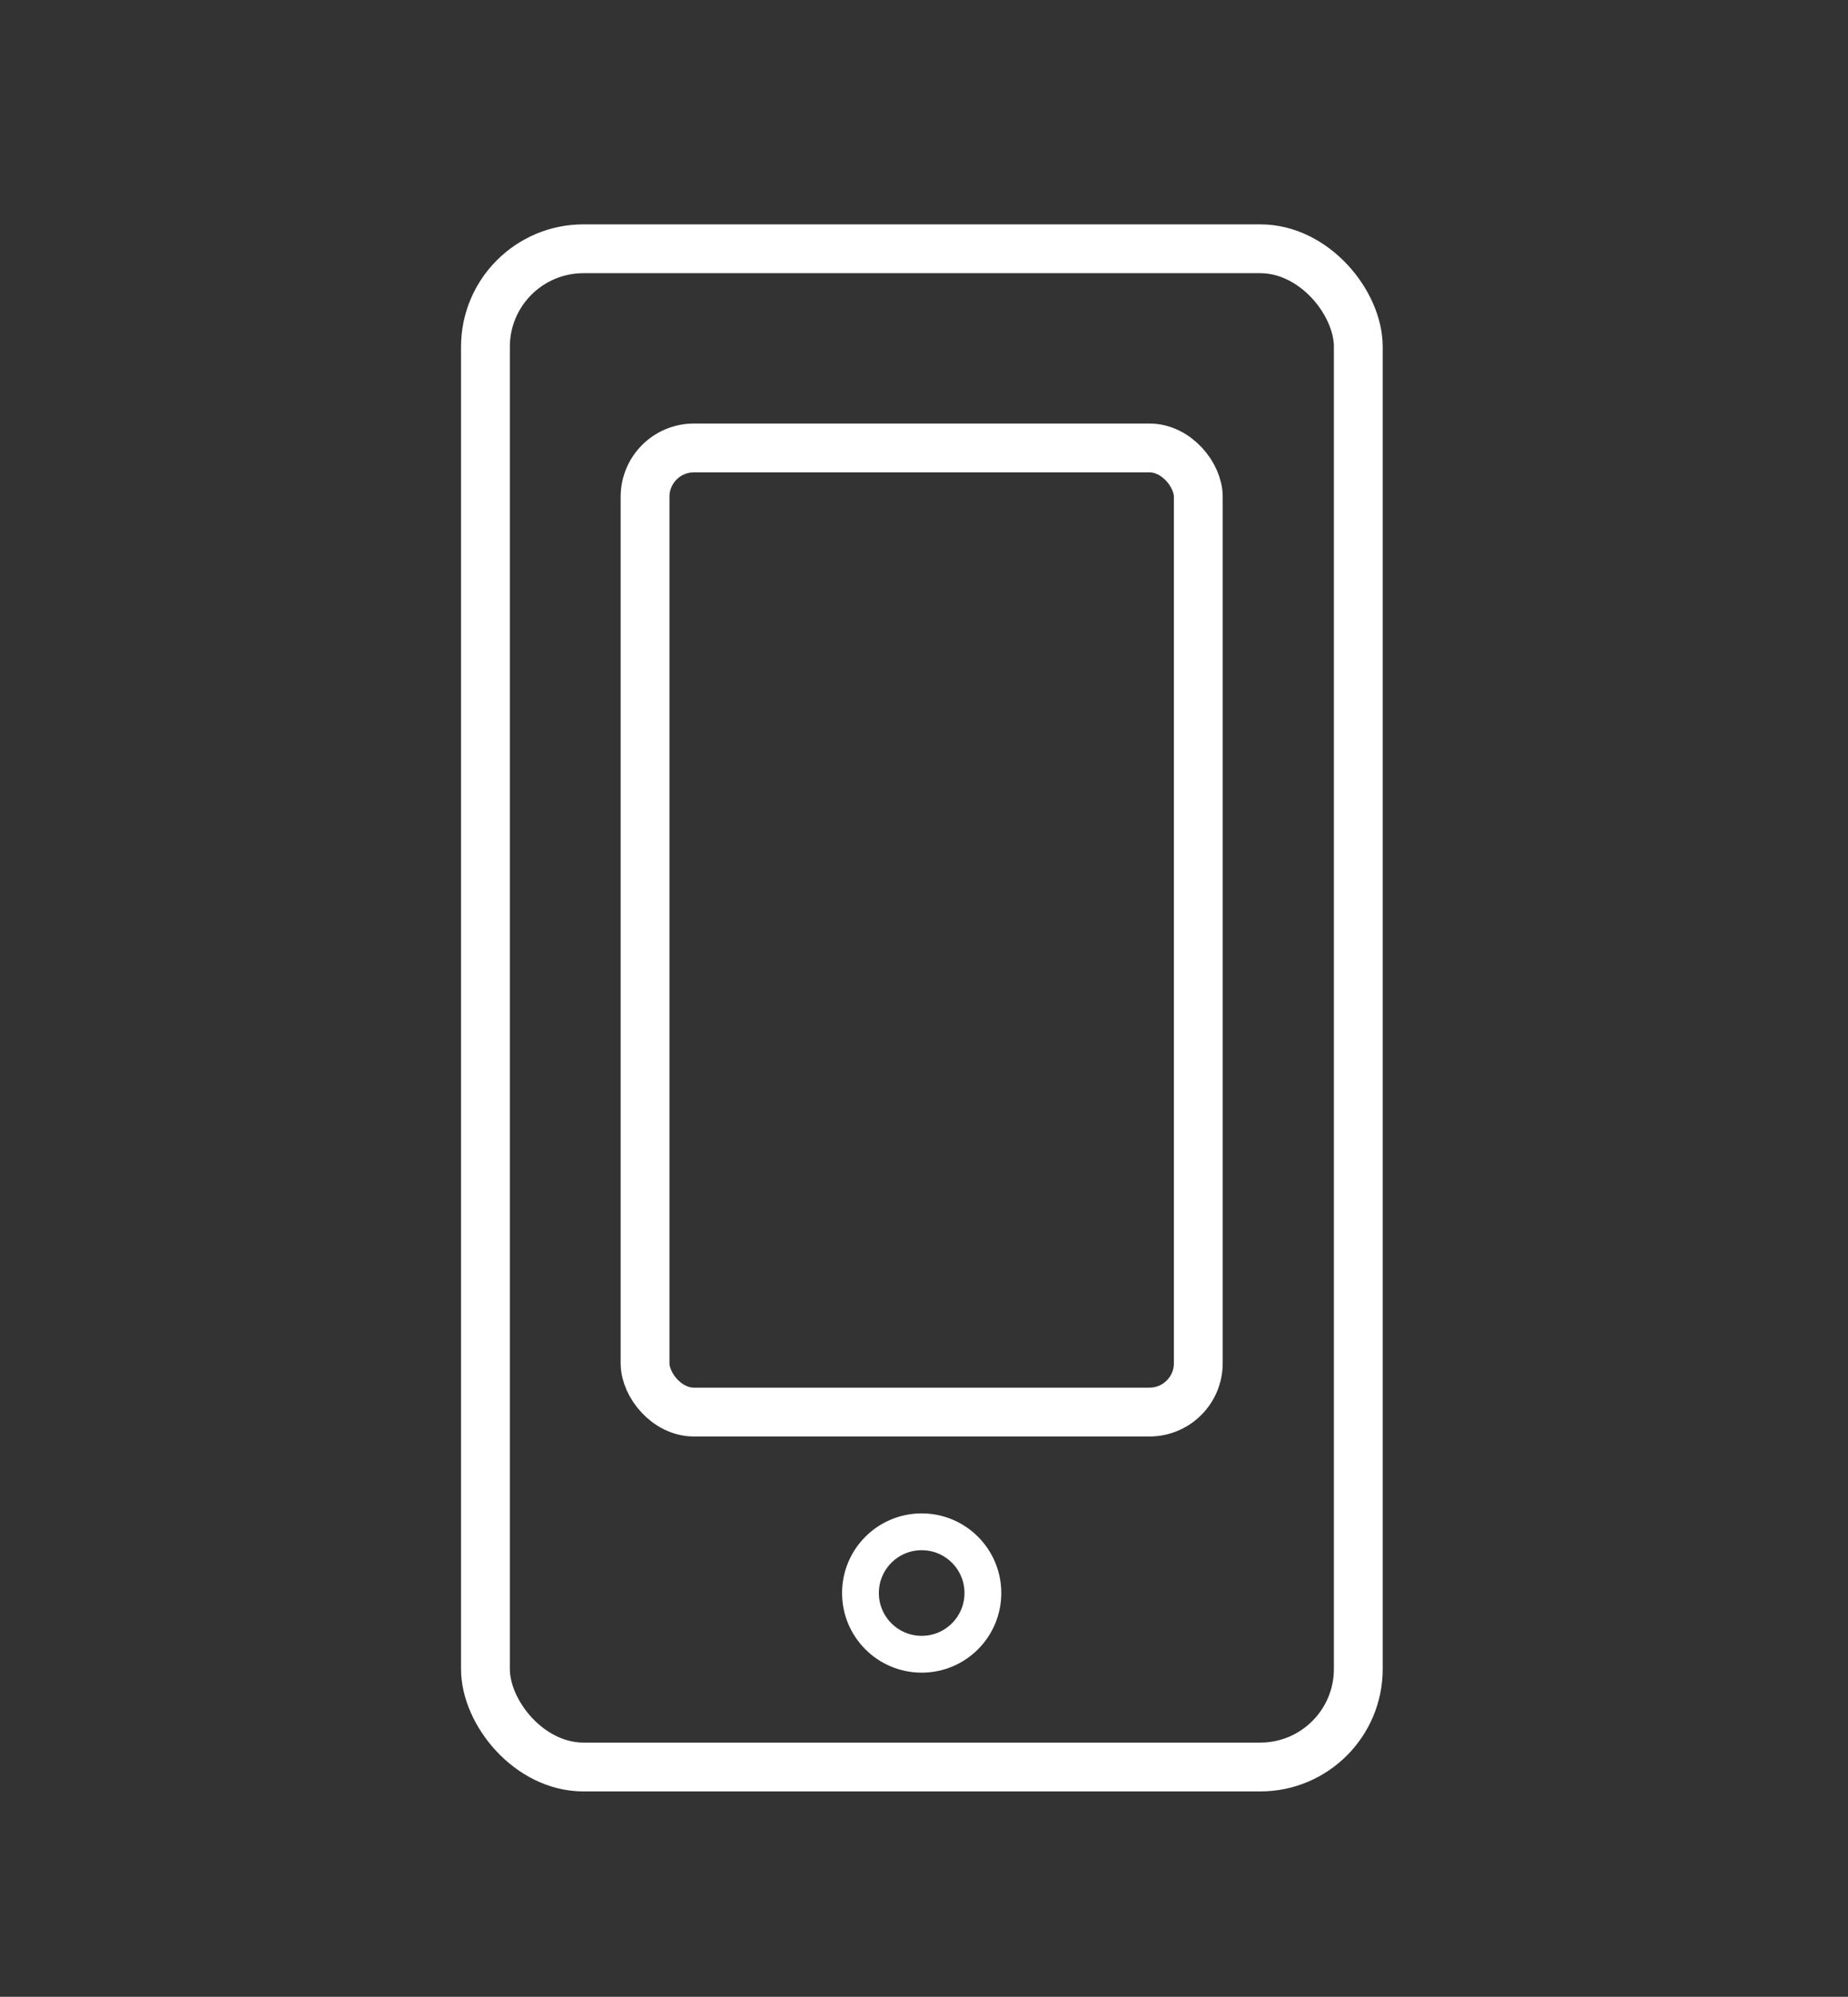
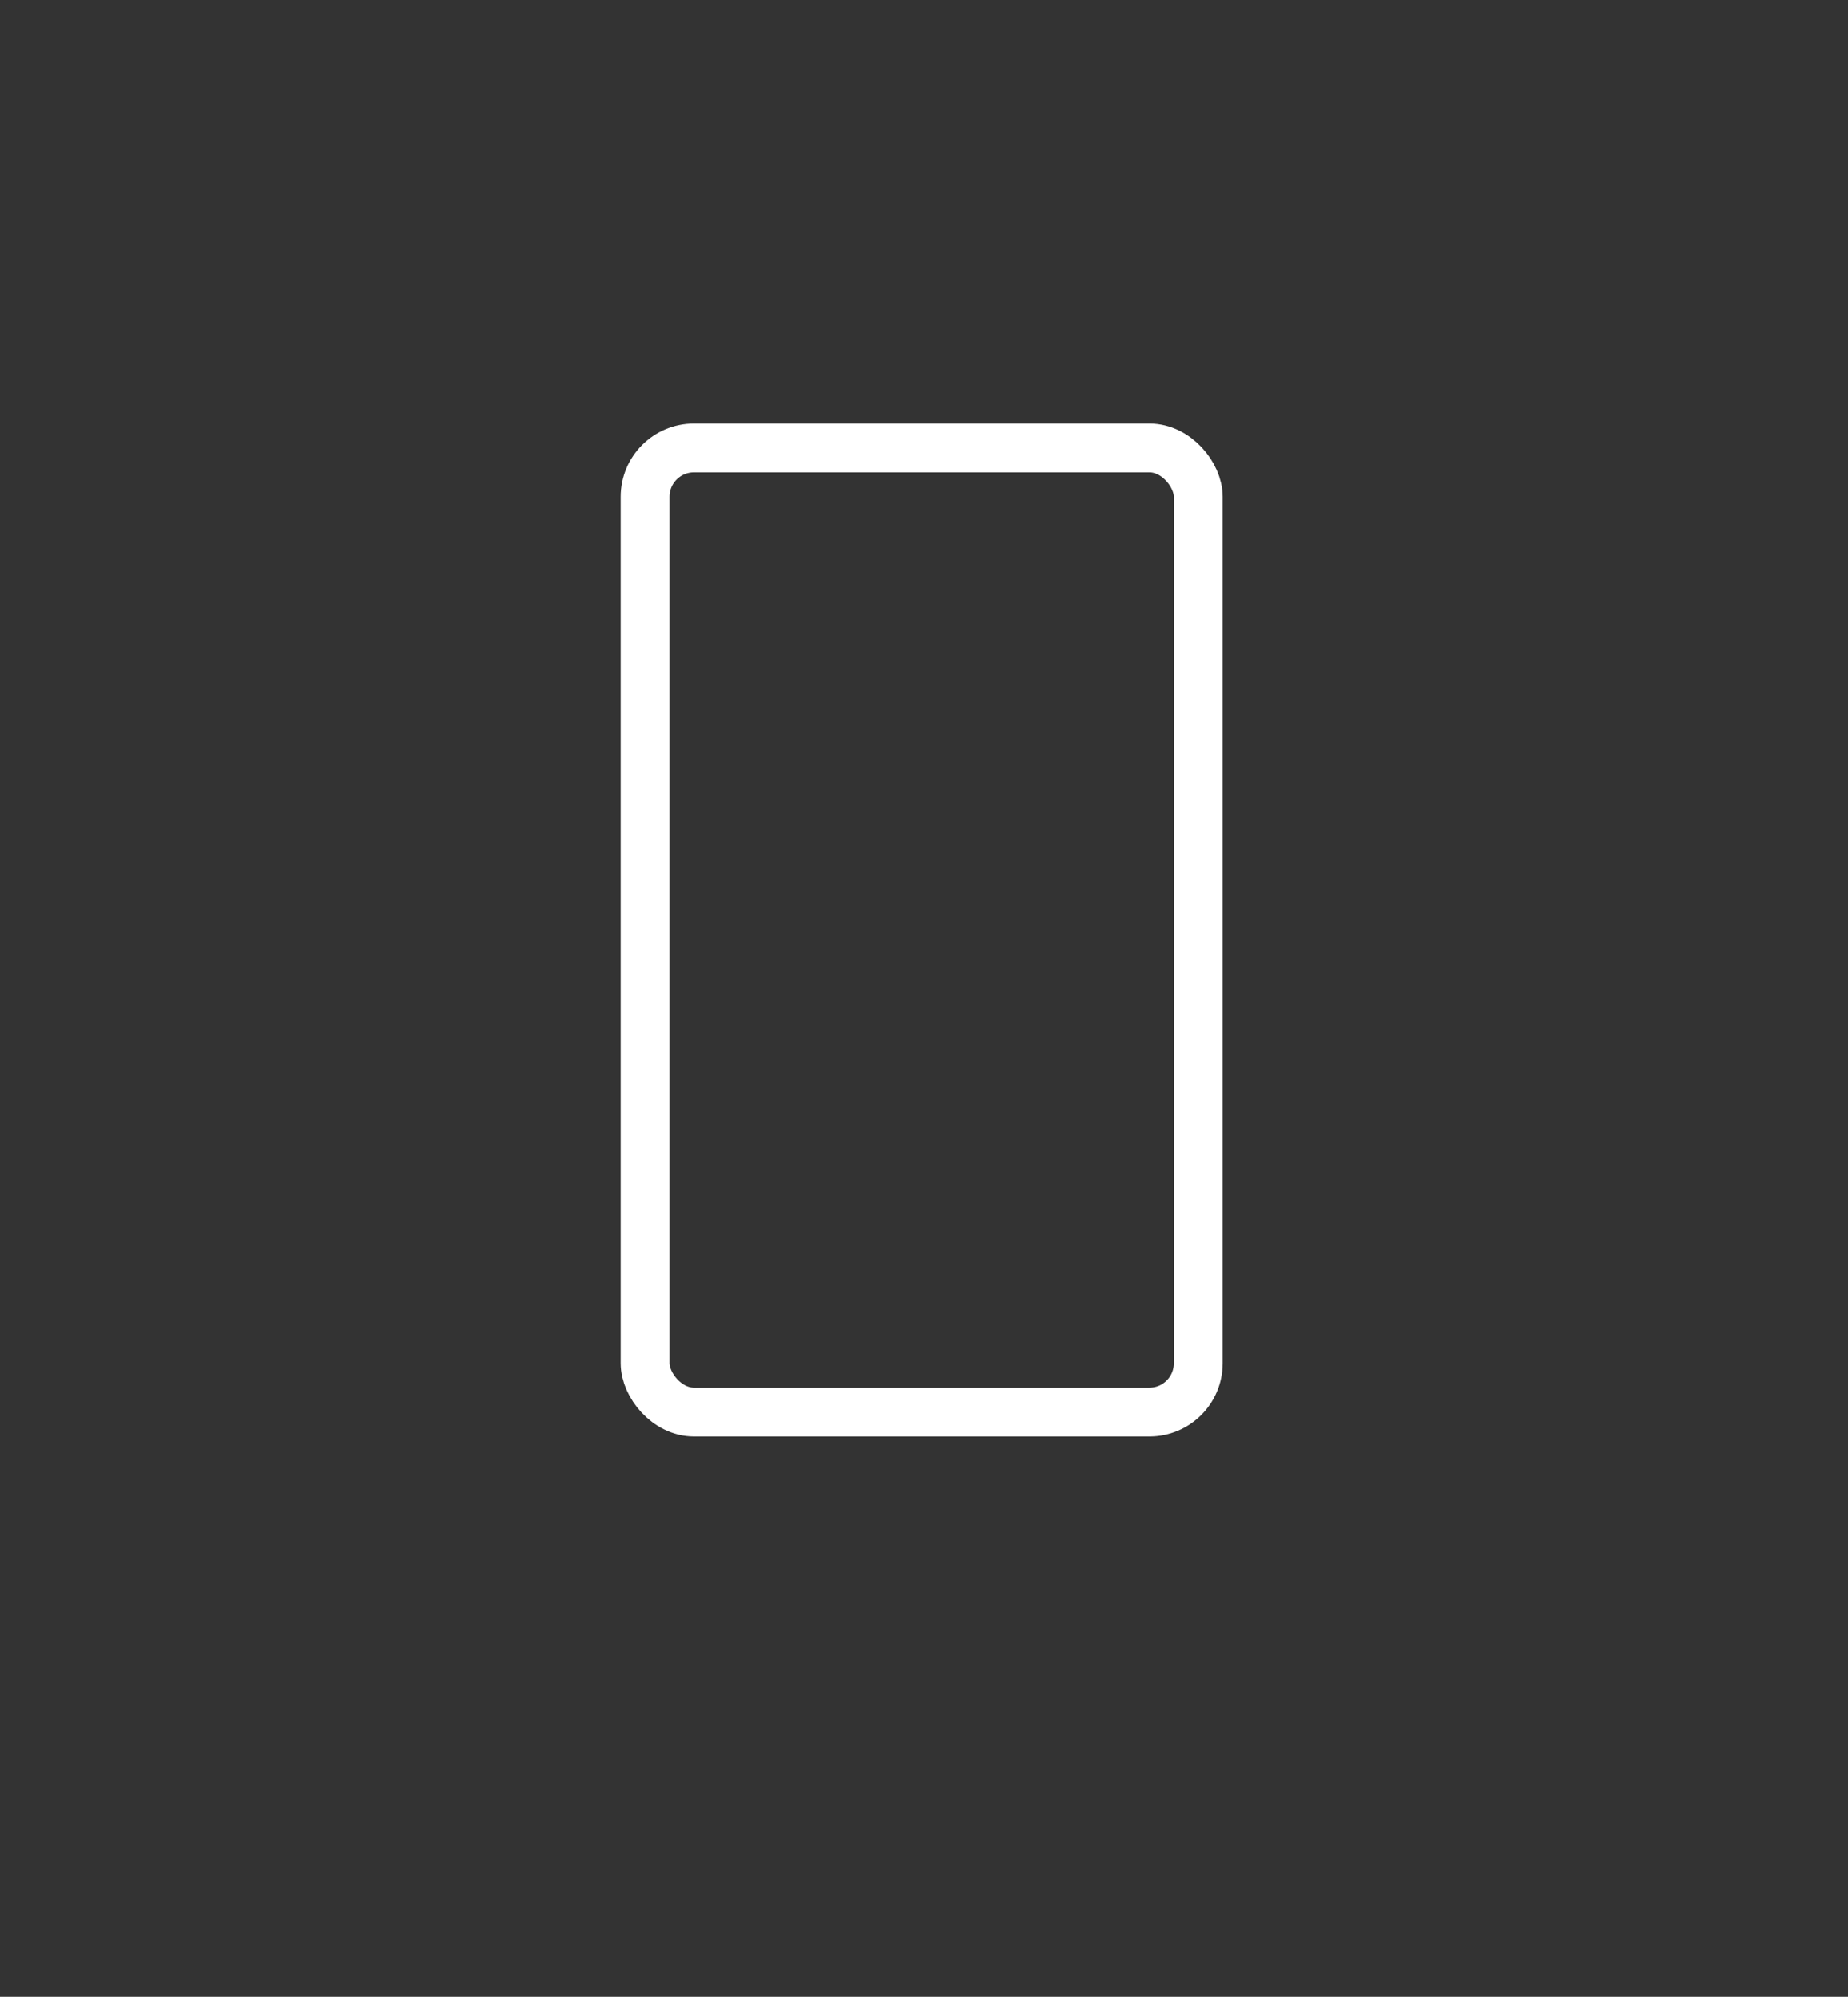
<svg xmlns="http://www.w3.org/2000/svg" id="Layer_1" viewBox="0 0 47.7 51.53">
  <rect x="0" y="0" width="47.7" height="51.53" fill="#333333" stroke="none" />
  <defs>
    <style>.cls-1{clip-path:url(#clippath);}.cls-2{stroke-width:0px;}.cls-2,.cls-3,.cls-4{fill:none;}.cls-3{stroke-width:1.26px;}.cls-3,.cls-4{stroke:#fff;}.cls-4{stroke-miterlimit:10;stroke-width:.95px;}</style>
    <clipPath id="clippath">
      <rect class="cls-2" x="11.9" y="5.79" width="23.79" height="40.45" />
    </clipPath>
  </defs>
  <g class="cls-1">
-     <rect class="cls-3" x="12.53" y="6.42" width="22.53" height="39.18" rx="2.53" ry="2.53" />
    <rect class="cls-3" x="16.65" y="11.56" width="14.28" height="24.88" rx="1.26" ry="1.26" />
-     <circle class="cls-4" cx="23.79" cy="41.11" r="1.58" />
  </g>
</svg>